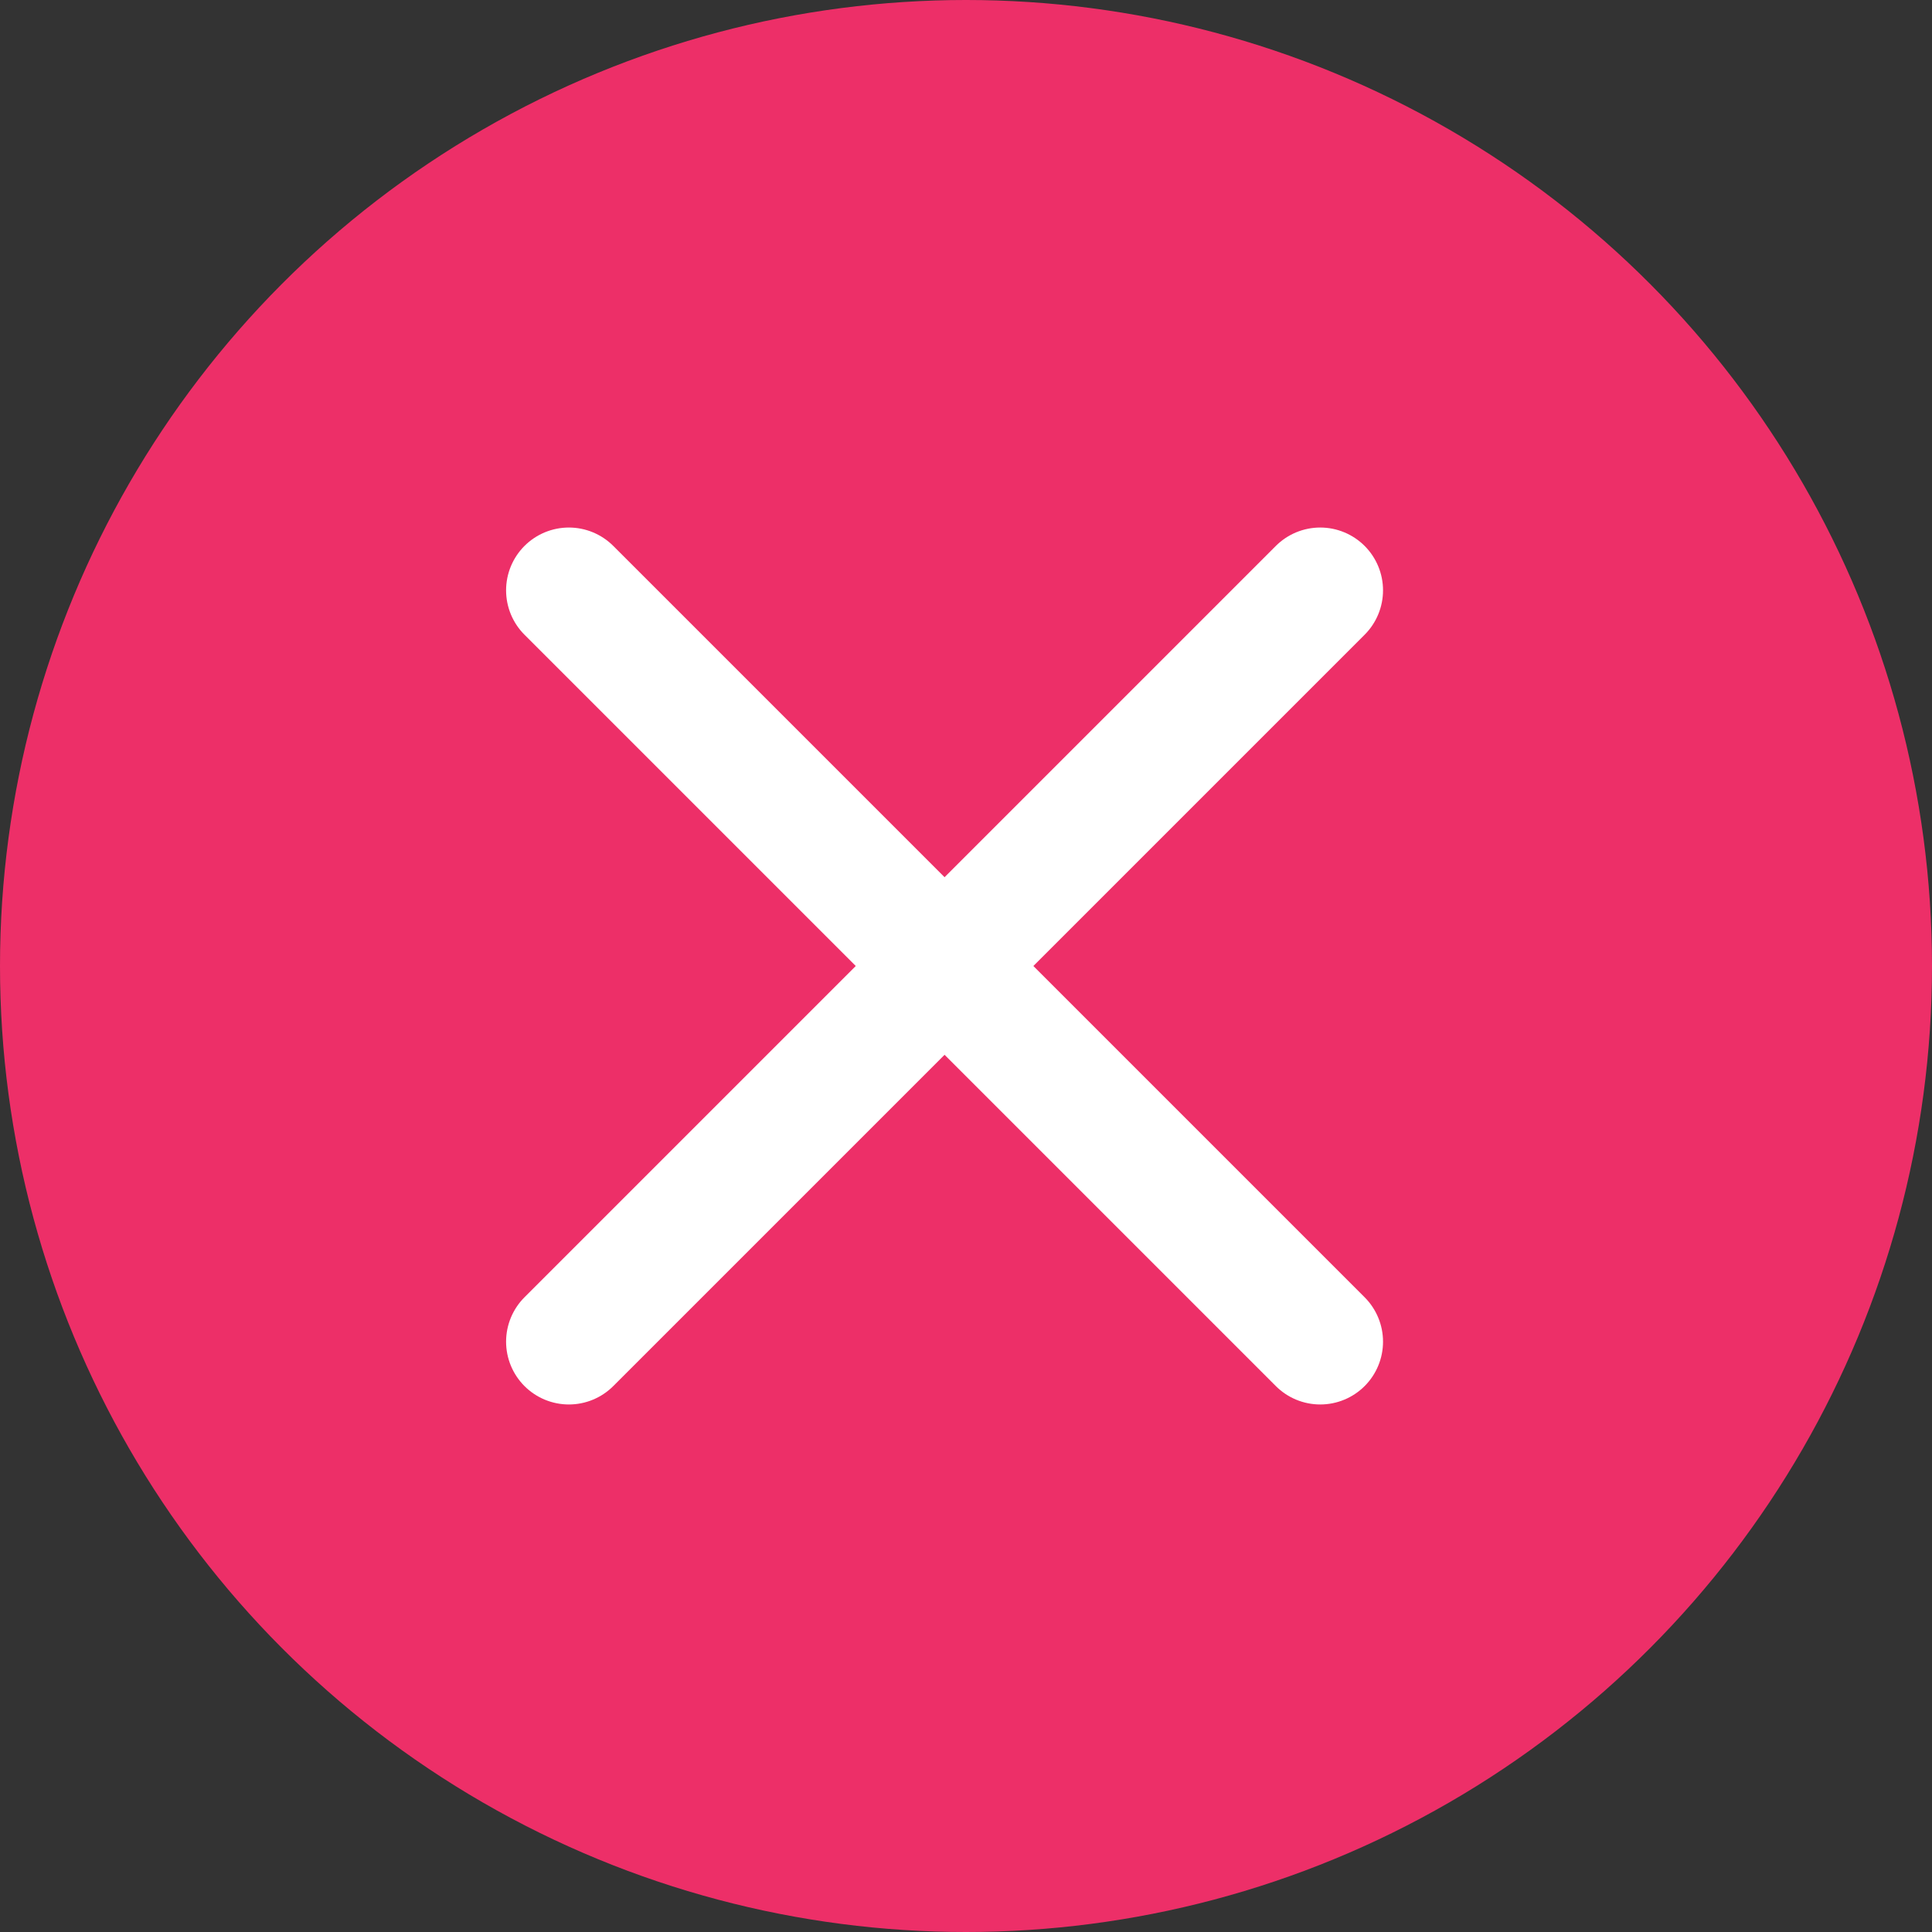
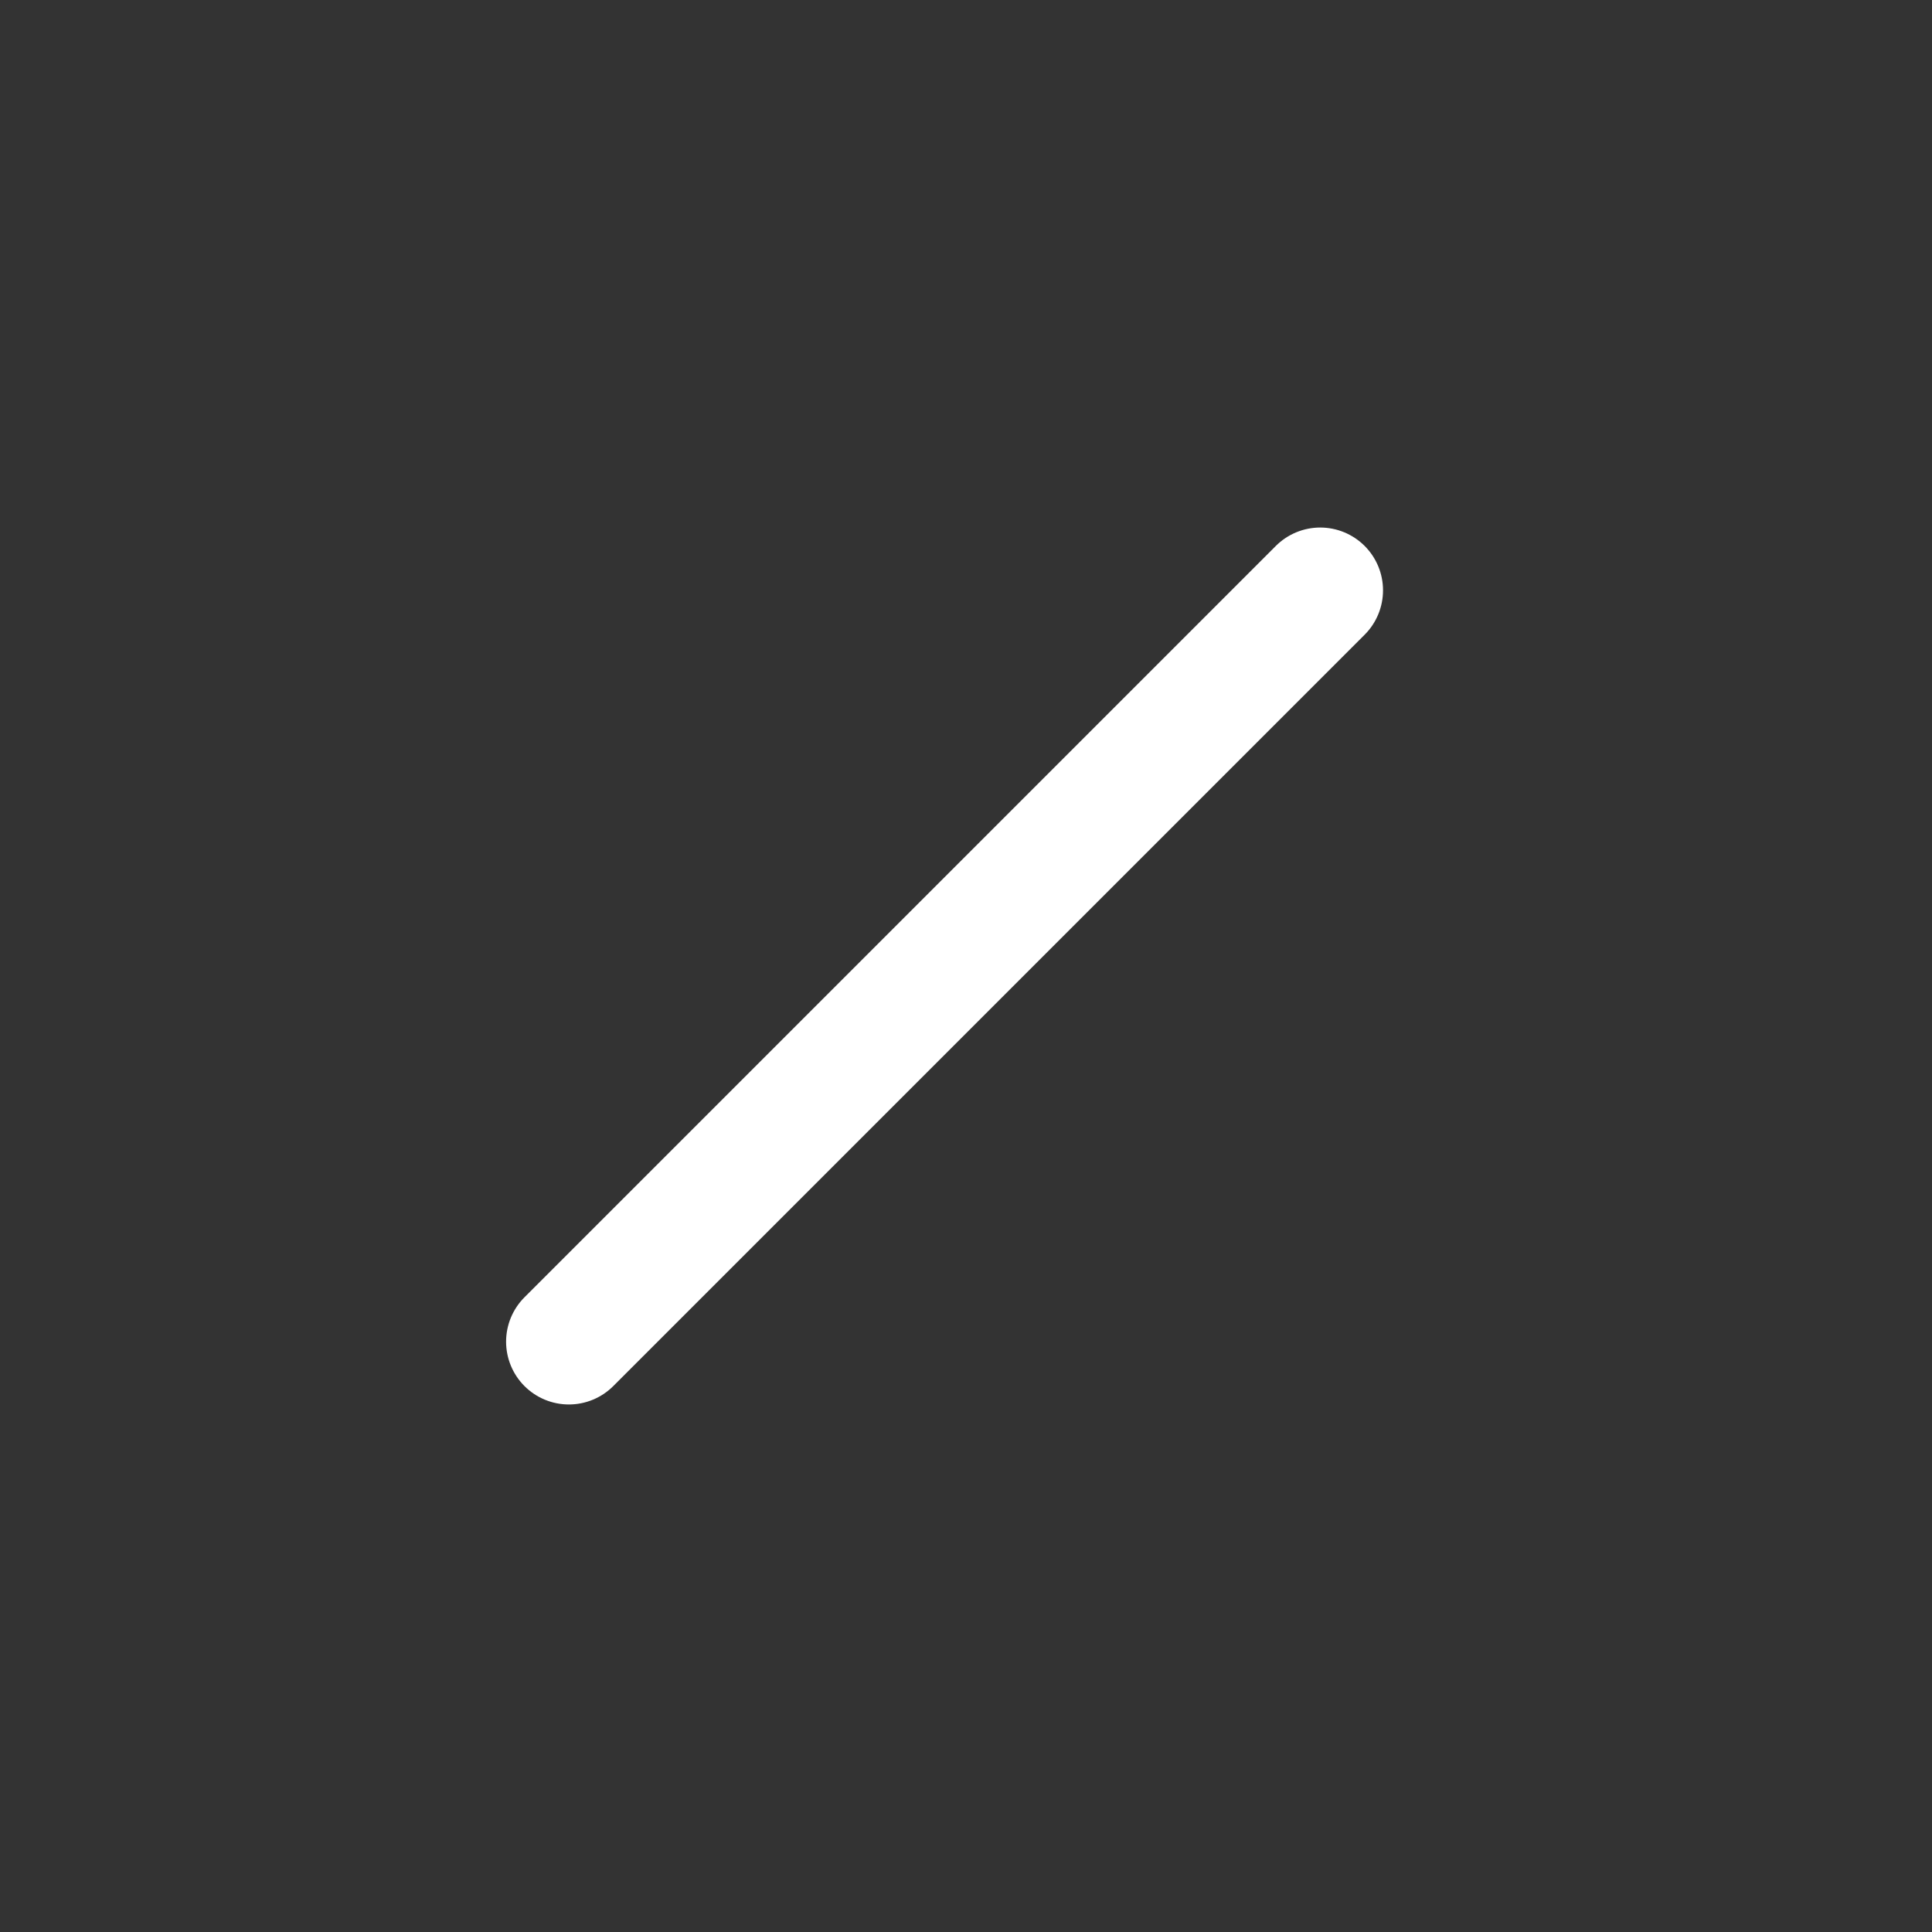
<svg xmlns="http://www.w3.org/2000/svg" width="20" height="20" viewBox="0 0 20 20" fill="none">
  <rect x="0" y="0" width="20" height="20" fill="#333333" stroke="none" />
-   <circle cx="10" cy="10" r="10" fill="#ED2F68" />
-   <path d="M5.889 6.111L13.667 13.889" stroke="white" stroke-width="1.3" stroke-linecap="round" />
  <path d="M5.889 13.889L13.667 6.111" stroke="white" stroke-width="1.3" stroke-linecap="round" />
</svg>